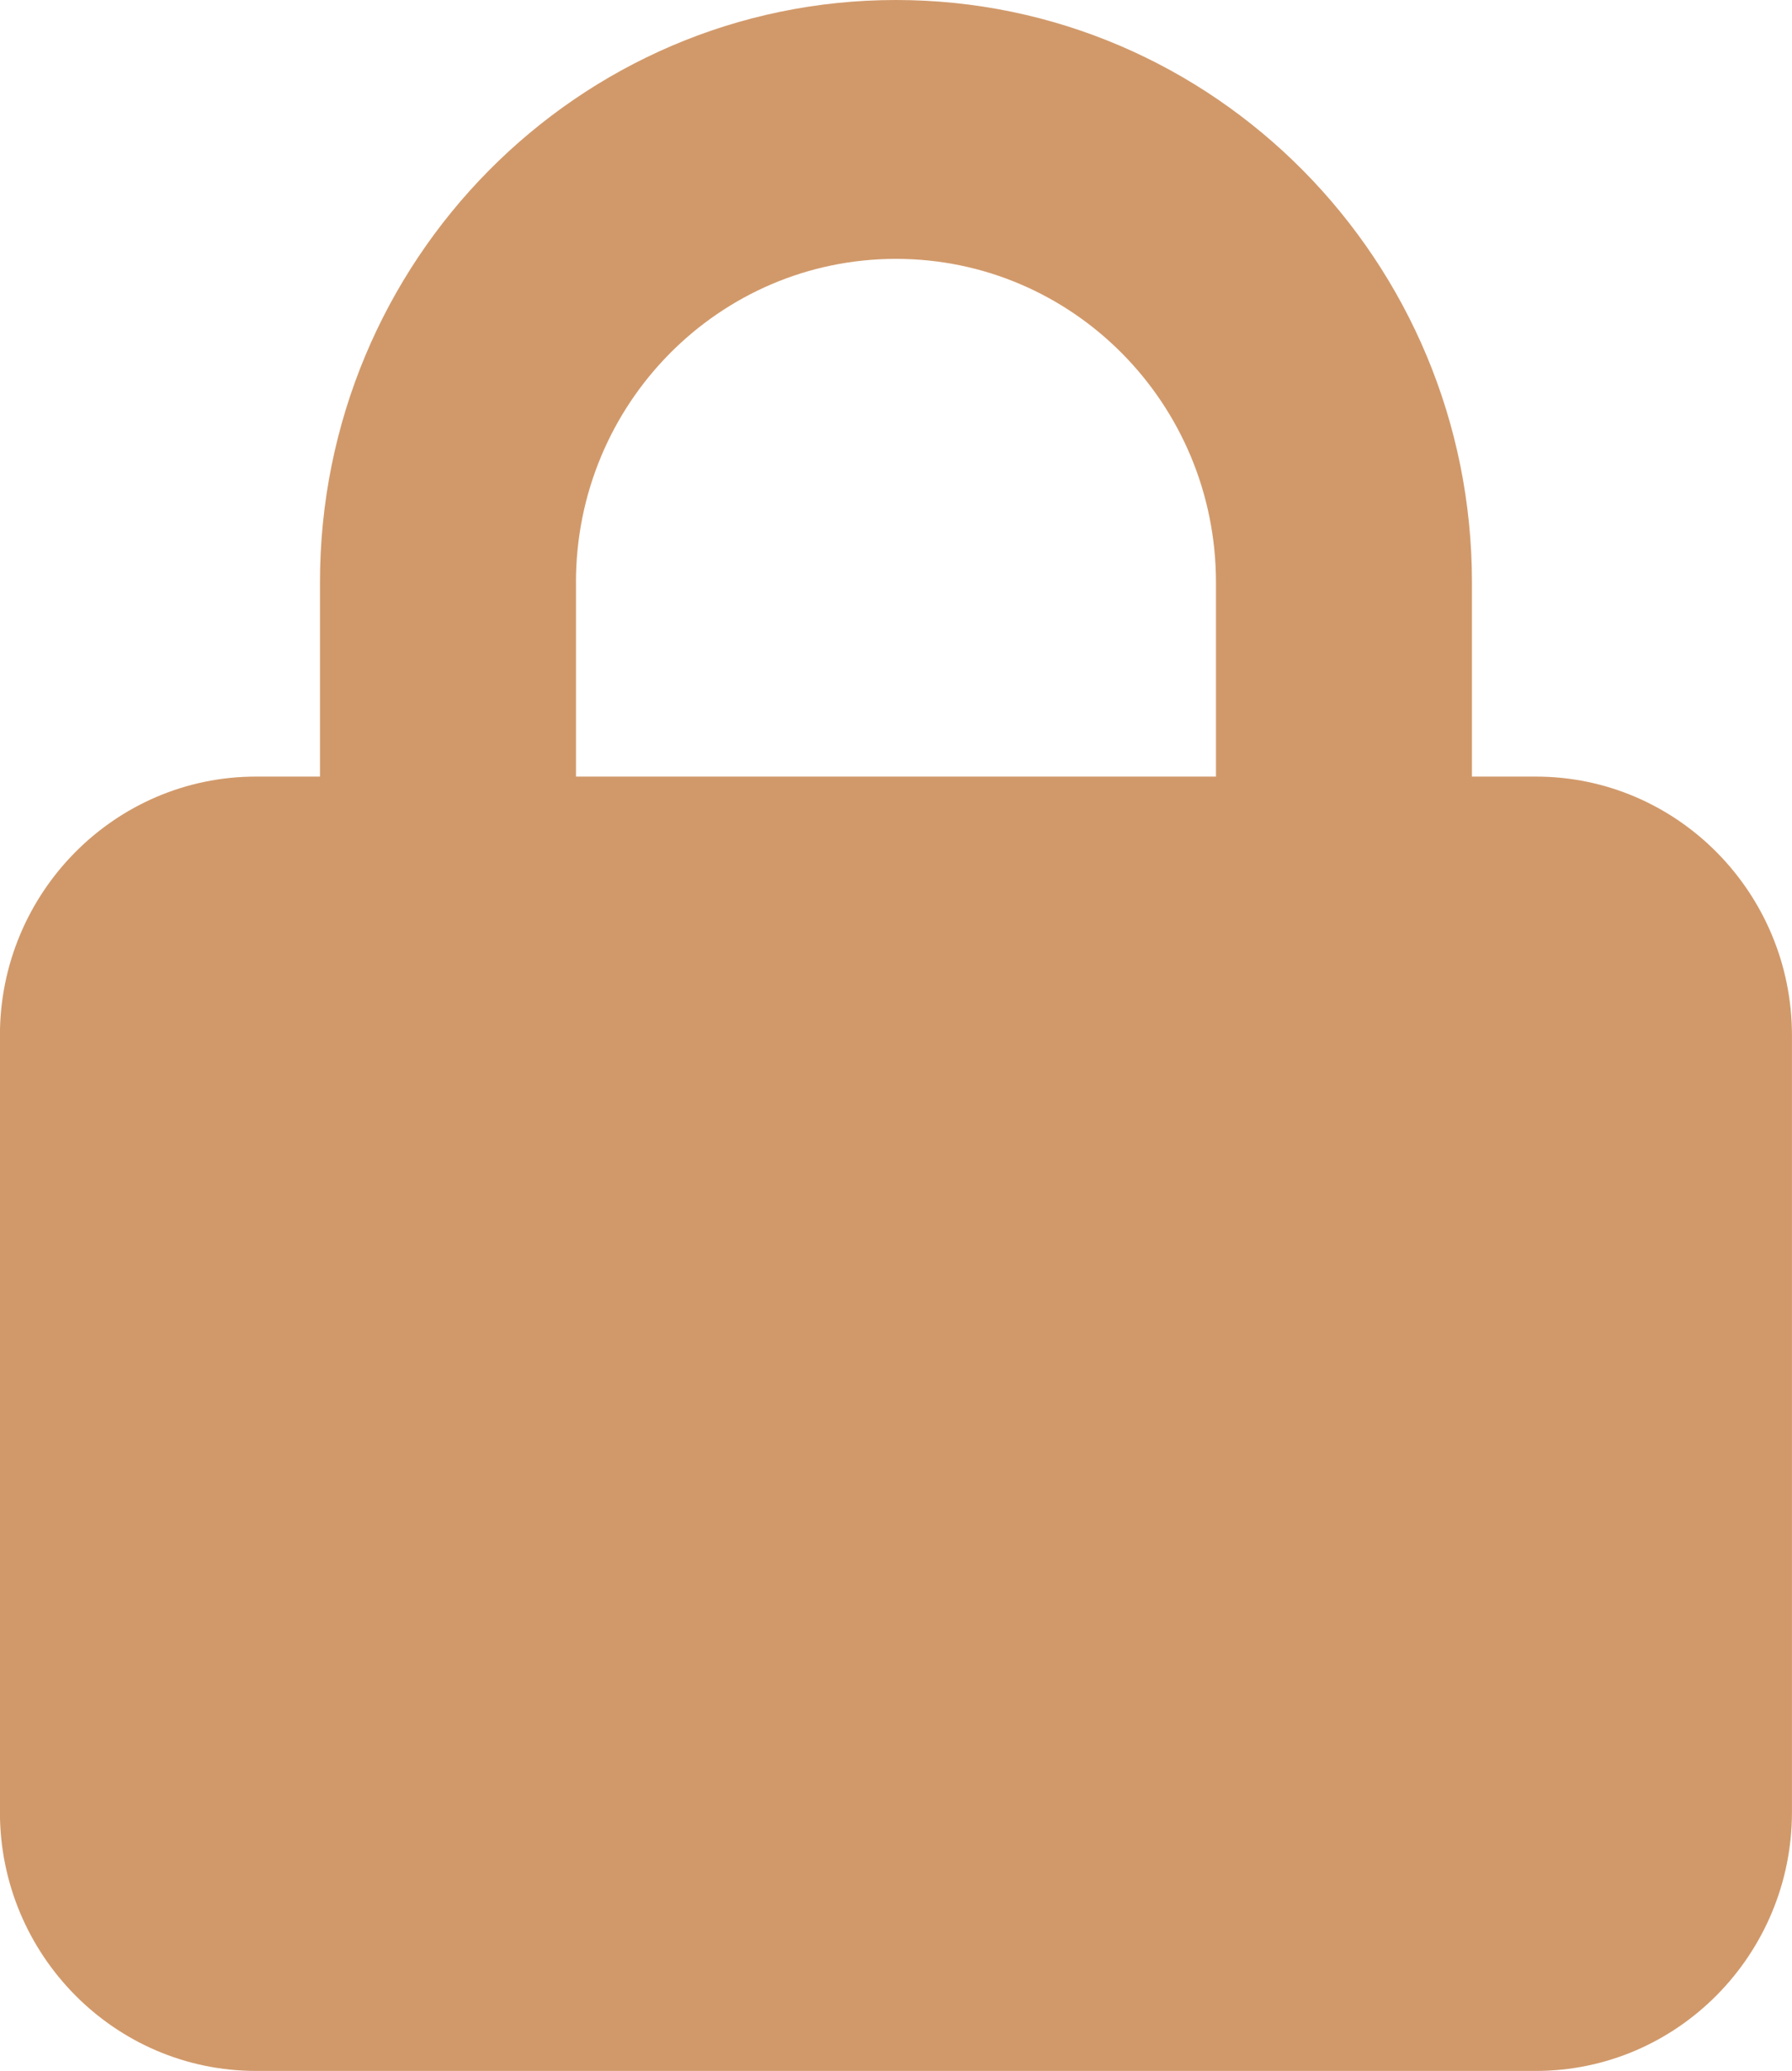
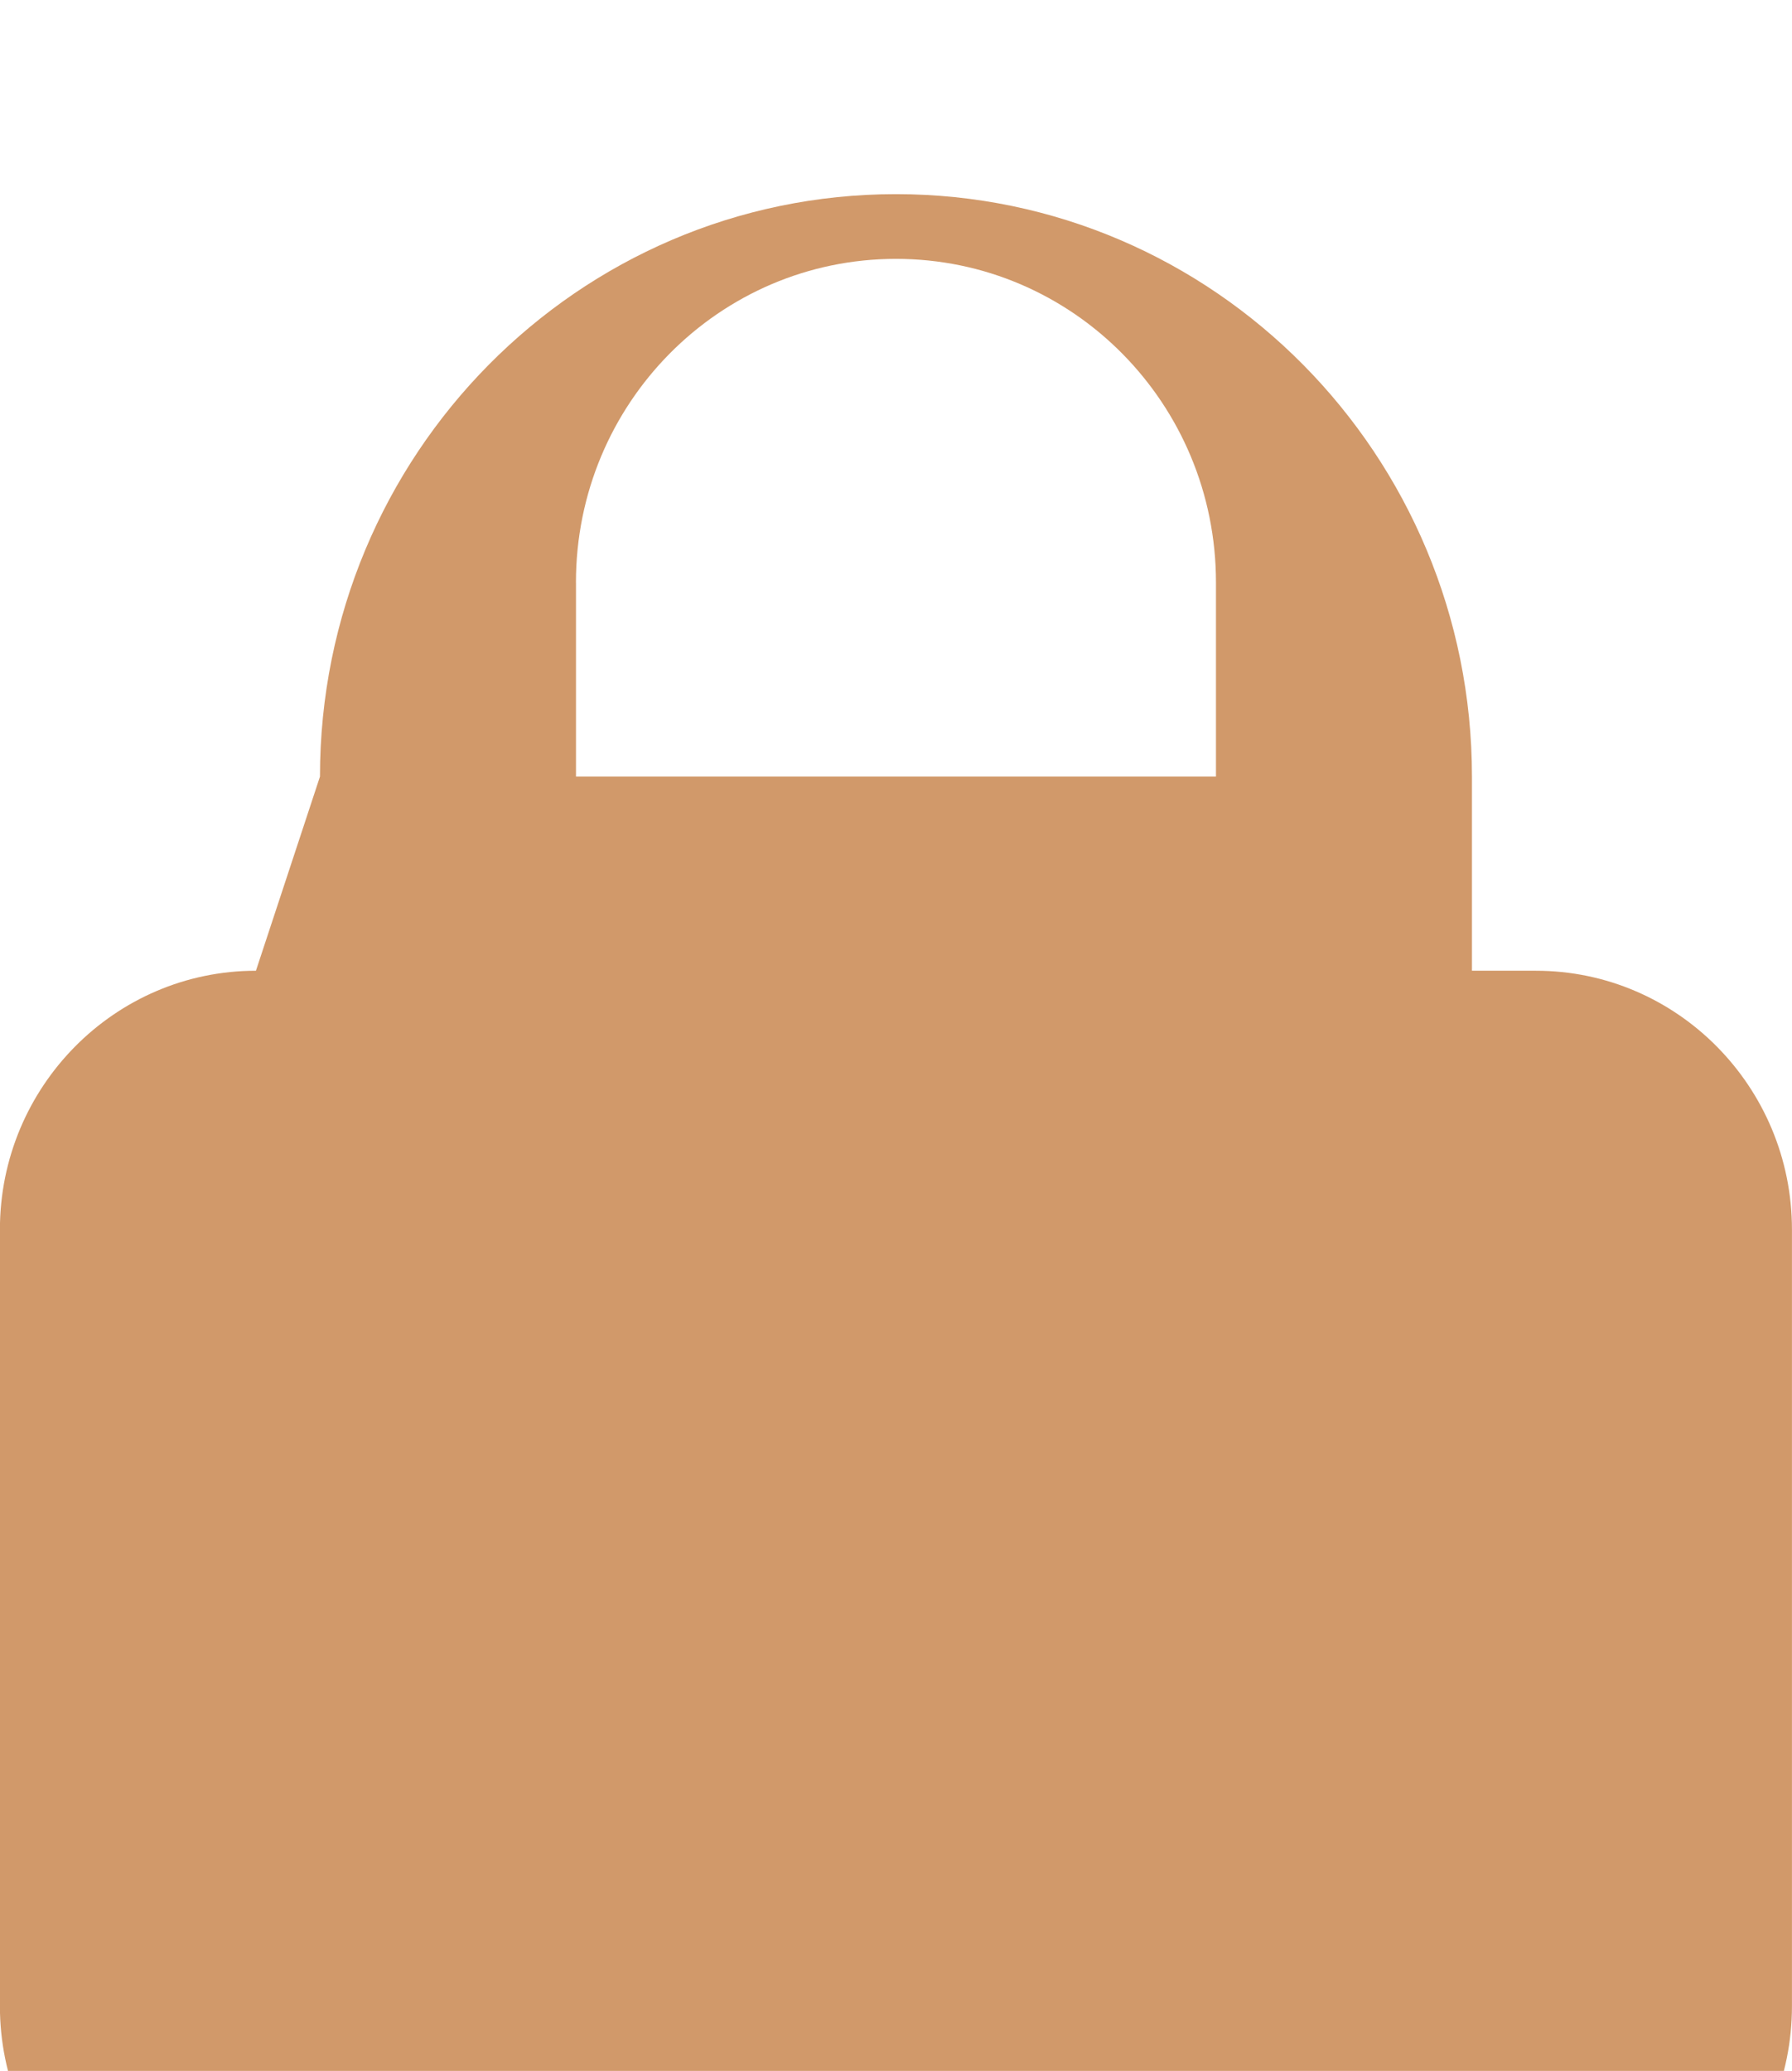
<svg xmlns="http://www.w3.org/2000/svg" height="52" viewBox="0 0 45 52" width="45">
-   <path d="m14.464 14.625v4.875h16.071v-4.875c0-4.489-3.596-8.125-8.036-8.125s-8.036 3.636-8.036 8.125zm-6.429 4.875v-4.875c0-8.074 6.479-14.625 14.464-14.625s14.464 6.551 14.464 14.625v4.875h1.607c3.546 0 6.429 2.915 6.429 6.5v19.5c0 3.585-2.883 6.5-6.429 6.5h-32.143c-3.546 0-6.429-2.915-6.429-6.5v-19.5c0-3.585 2.883-6.5 6.429-6.5z" fill="#d1996a" />
+   <path d="m14.464 14.625v4.875h16.071v-4.875c0-4.489-3.596-8.125-8.036-8.125s-8.036 3.636-8.036 8.125zm-6.429 4.875c0-8.074 6.479-14.625 14.464-14.625s14.464 6.551 14.464 14.625v4.875h1.607c3.546 0 6.429 2.915 6.429 6.5v19.5c0 3.585-2.883 6.5-6.429 6.5h-32.143c-3.546 0-6.429-2.915-6.429-6.5v-19.5c0-3.585 2.883-6.5 6.429-6.5z" fill="#d1996a" />
</svg>